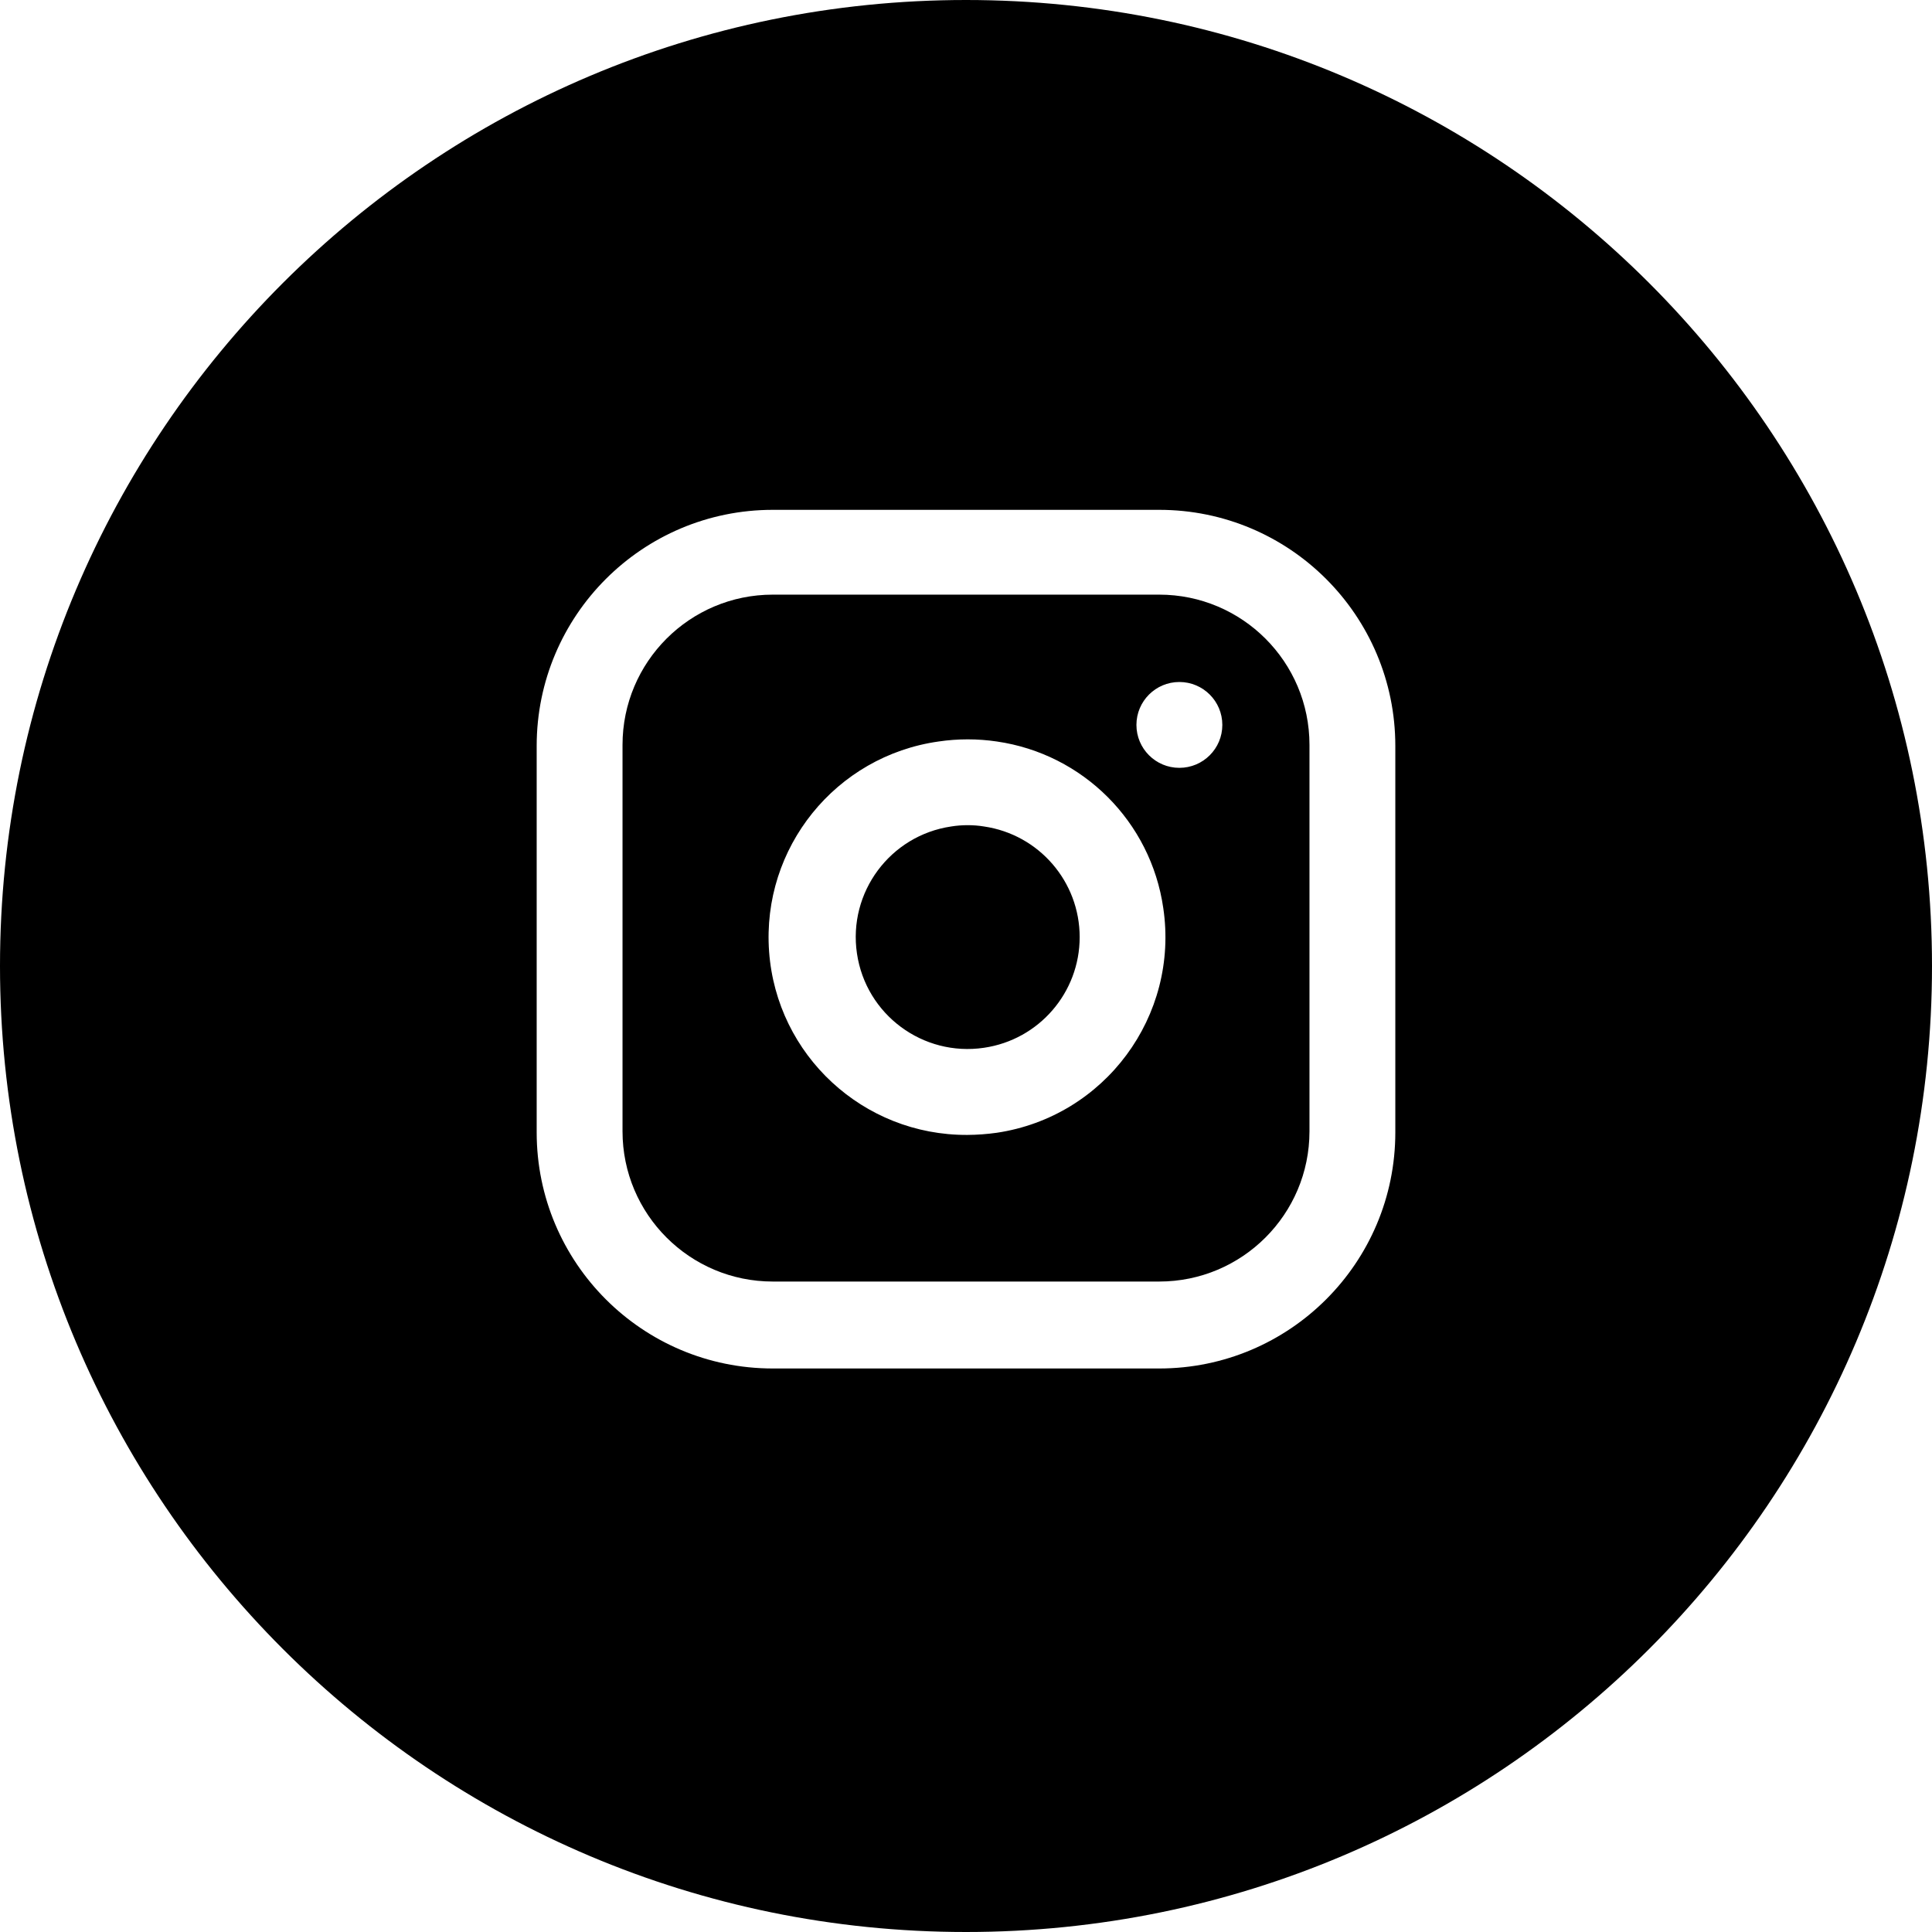
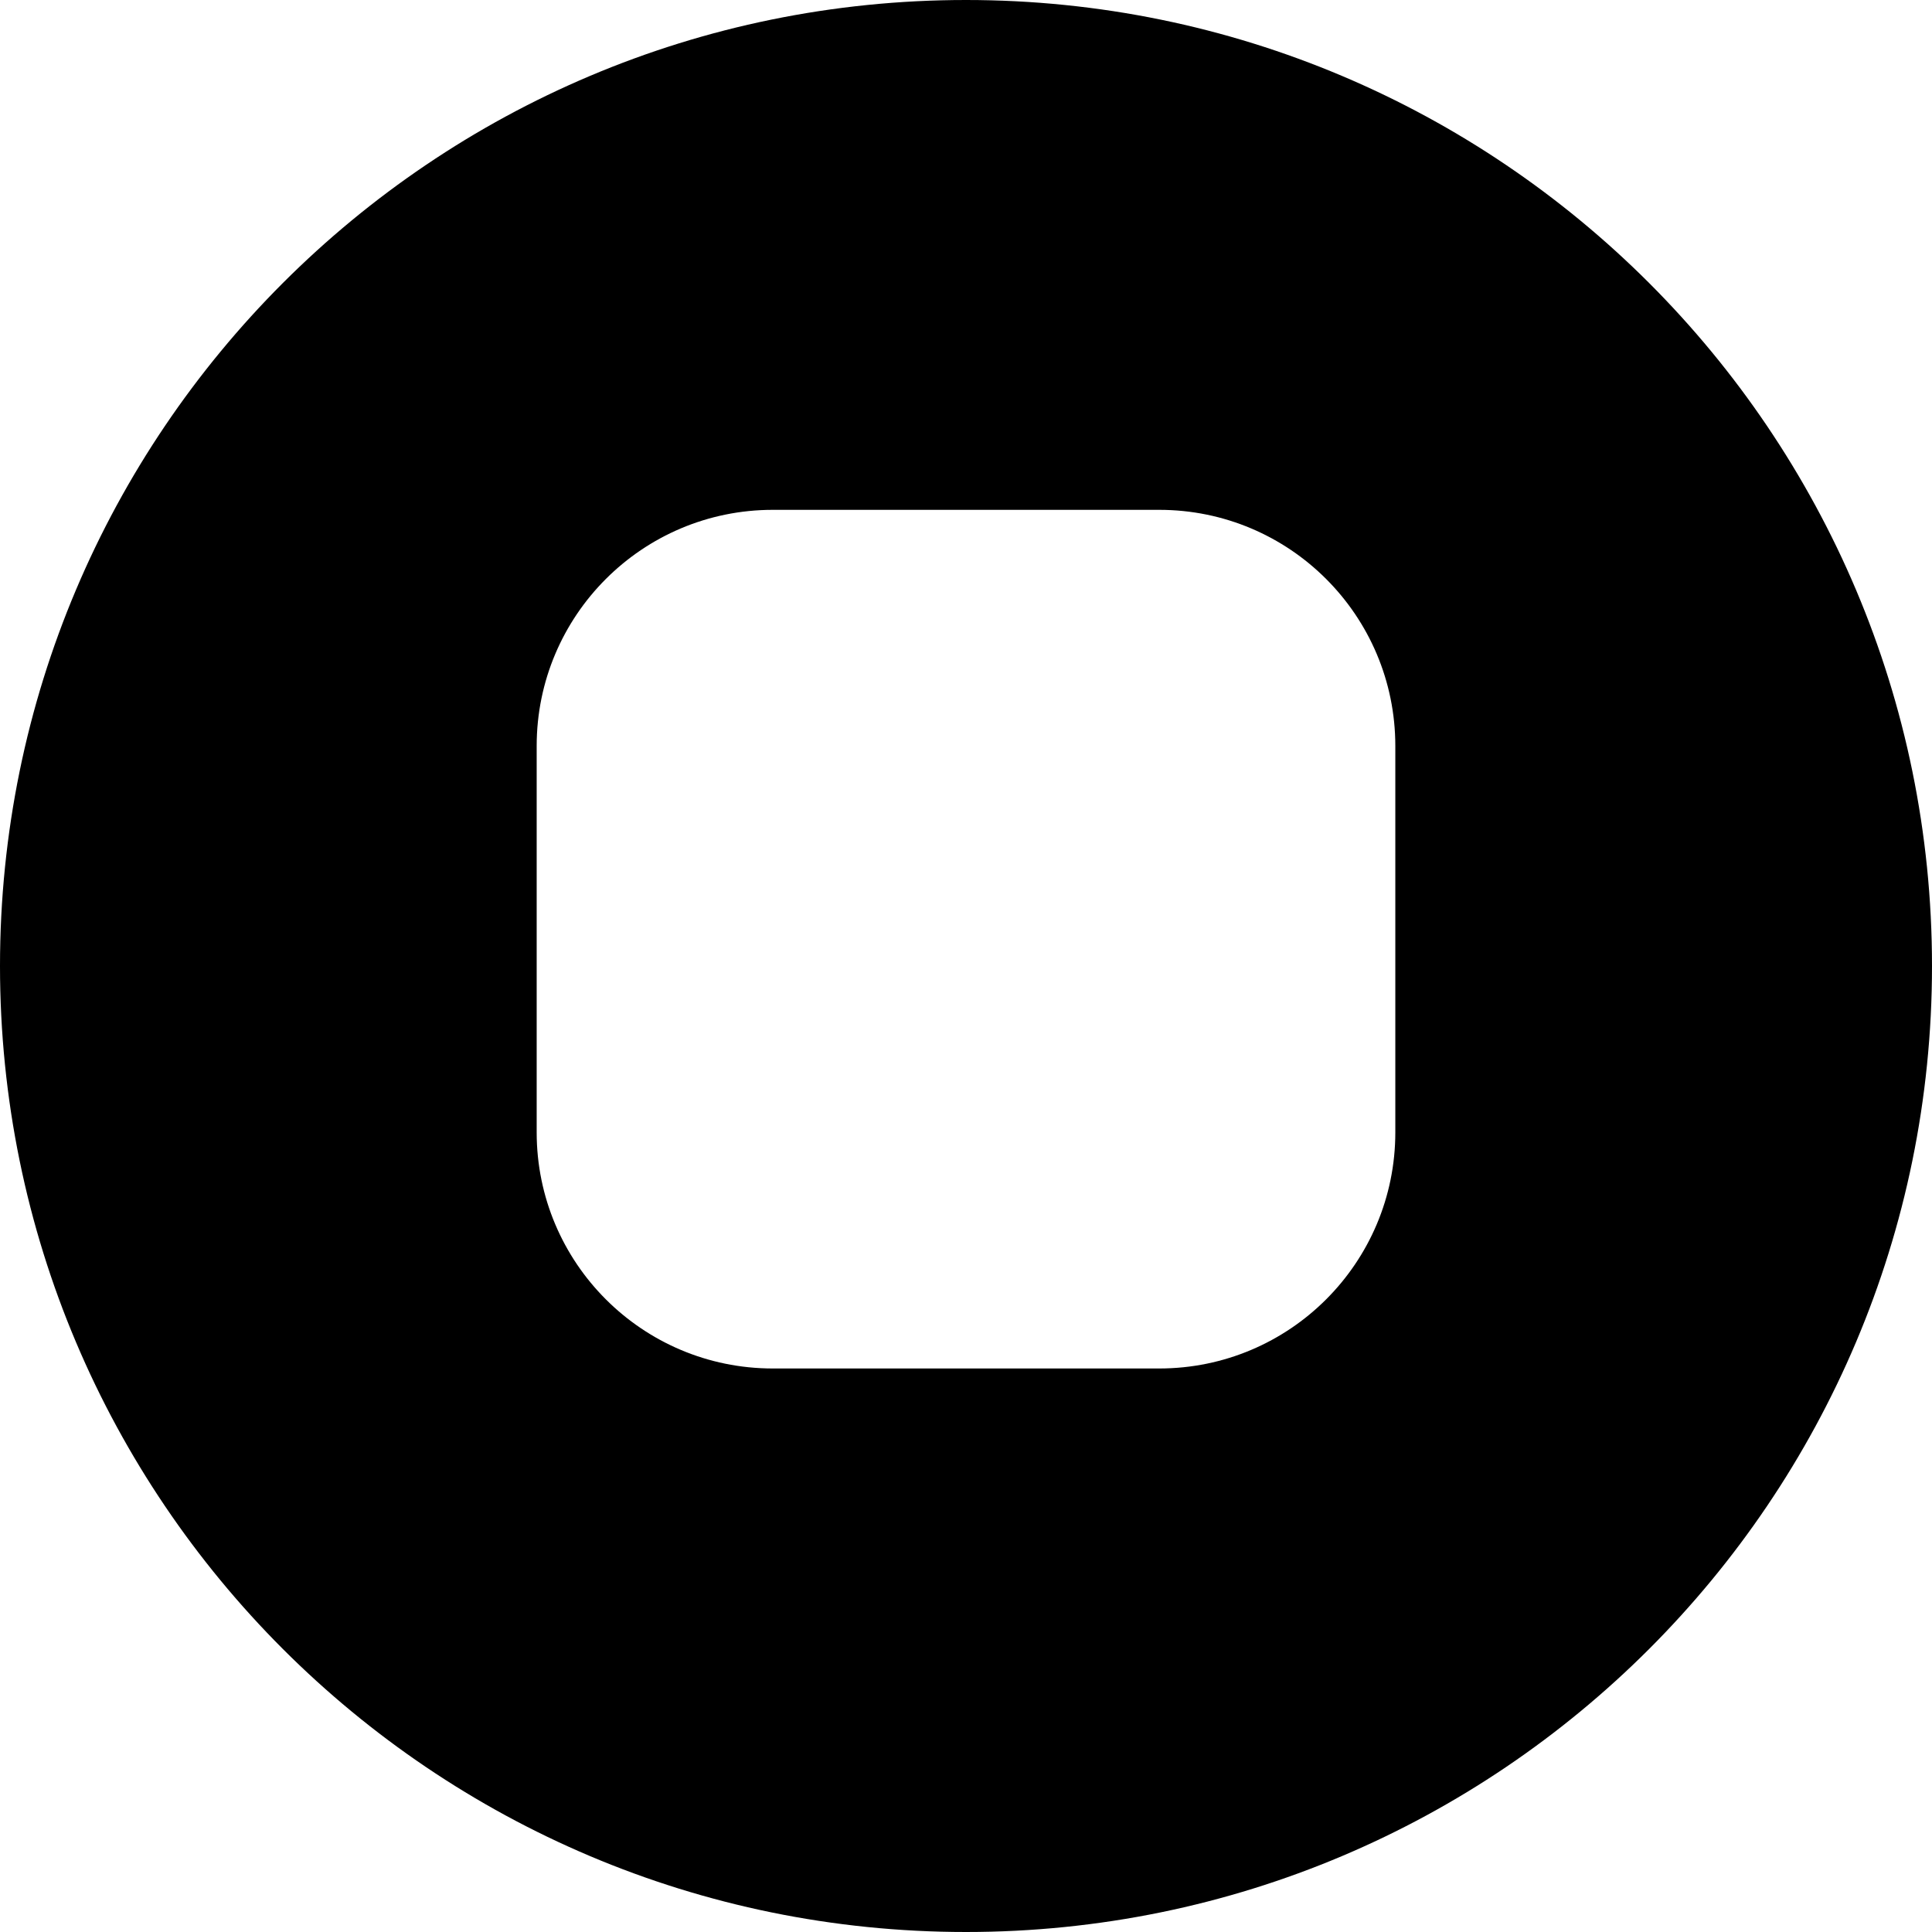
<svg xmlns="http://www.w3.org/2000/svg" width="37" height="37">
  <g>
    <g>
-       <path d="M 18.845 15.828 C 18.742 15.811 18.638 15.803 18.533 15.803 C 18.427 15.803 18.321 15.811 18.216 15.828 C 17.046 16.001 16.238 17.091 16.412 18.262 C 16.585 19.432 17.675 20.24 18.845 20.066 C 19.897 19.912 20.677 19.01 20.677 17.947 C 20.677 16.884 19.897 15.982 18.845 15.828 Z" fill="hsl(0, 0%, 100%)" />
-       <path d="M 22.2 11.388 L 14.8 11.388 C 13.211 11.388 11.922 12.676 11.922 14.266 L 11.922 21.666 C 11.922 23.255 13.211 24.543 14.8 24.543 L 22.2 24.543 C 23.789 24.543 25.078 23.255 25.078 21.666 L 25.078 14.266 C 25.078 12.676 23.789 11.388 22.2 11.388 Z M 19.088 21.694 C 18.901 21.72 18.713 21.734 18.525 21.735 C 16.533 21.745 14.873 20.21 14.729 18.223 C 14.585 16.236 16.005 14.477 17.978 14.2 C 18.346 14.146 18.72 14.146 19.088 14.2 C 20.741 14.438 22.04 15.737 22.278 17.39 C 22.585 19.459 21.157 21.386 19.088 21.694 Z M 22.586 14.705 C 22.132 14.705 21.764 14.337 21.764 13.883 C 21.764 13.429 22.132 13.061 22.586 13.061 C 23.041 13.061 23.409 13.429 23.409 13.883 C 23.409 14.337 23.041 14.705 22.586 14.705 Z" fill="hsl(0, 0%, 100%)" />
      <path d="M 18.5 0 C 8.283 0 0 8.283 0 18.5 C 0 28.717 8.283 37 18.5 37 C 28.717 37 37 28.717 37 18.5 C 37 8.283 28.717 0 18.5 0 Z M 26.722 21.686 C 26.722 24.184 24.698 26.208 22.2 26.208 L 14.8 26.208 C 12.302 26.208 10.278 24.184 10.278 21.686 L 10.278 14.286 C 10.278 11.789 12.302 9.764 14.8 9.764 L 22.2 9.764 C 24.698 9.764 26.722 11.789 26.722 14.286 Z" fill="hsl(0, 0%, 100%)" />
    </g>
  </g>
</svg>